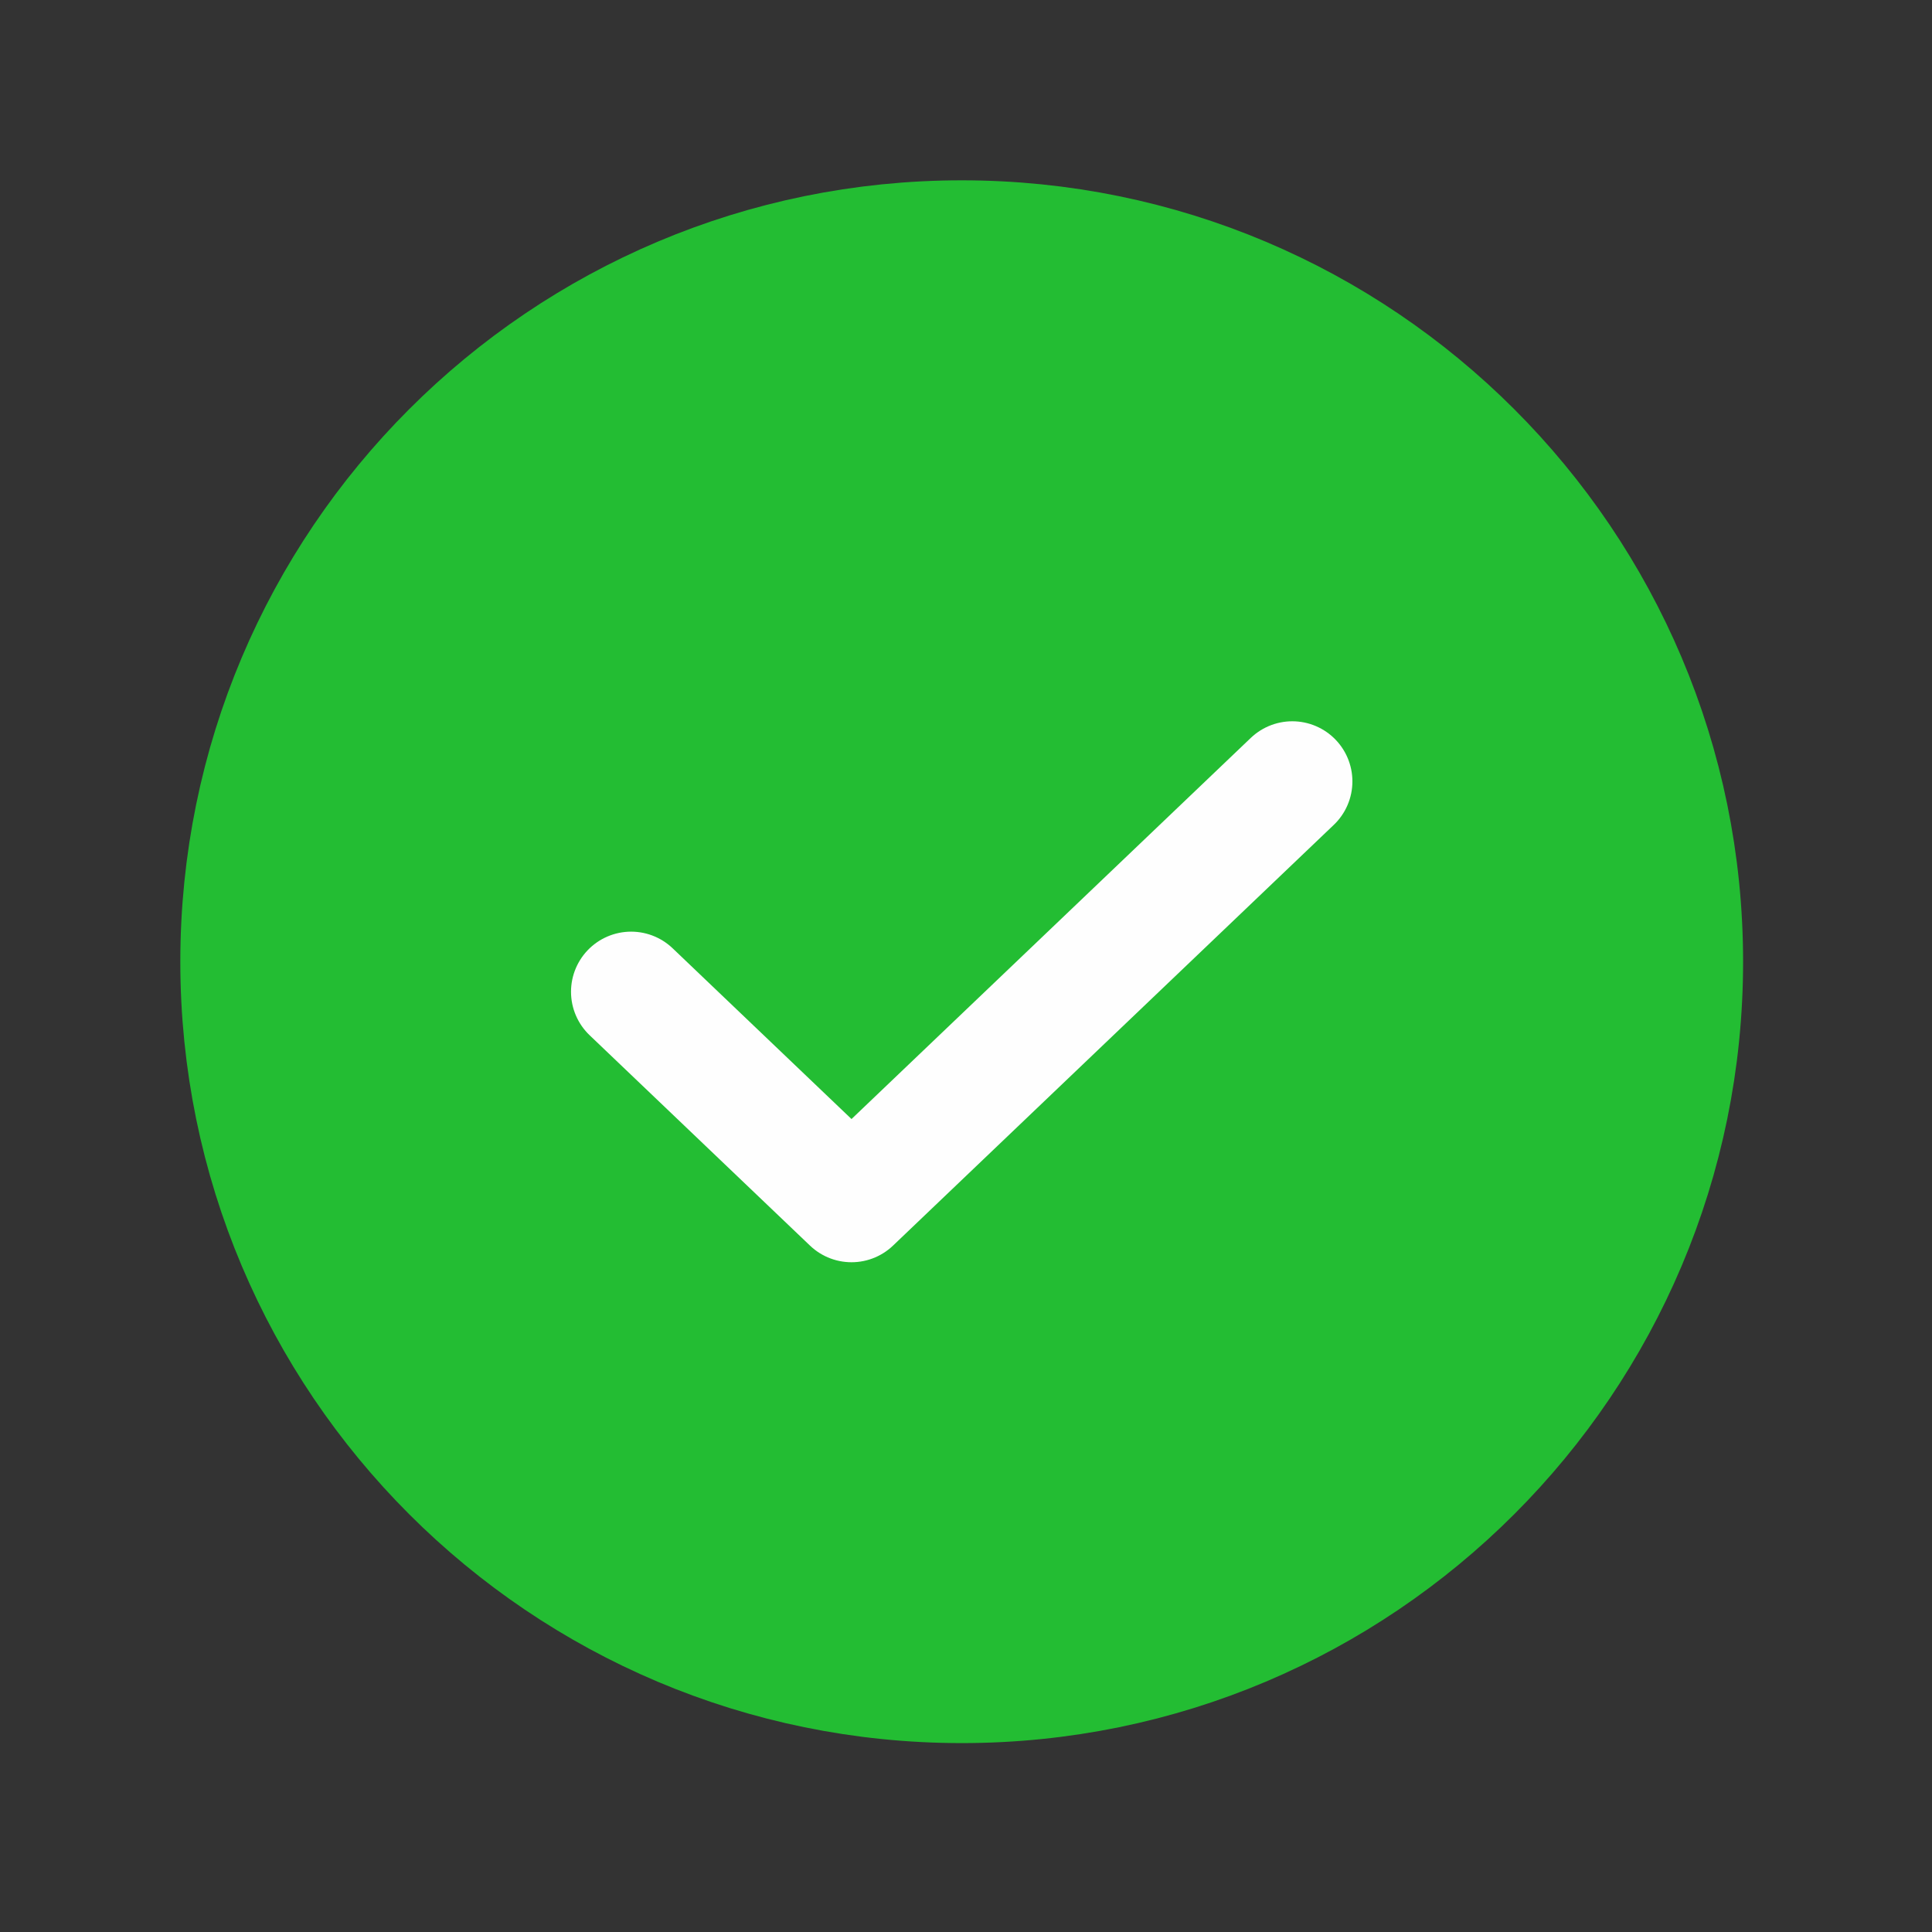
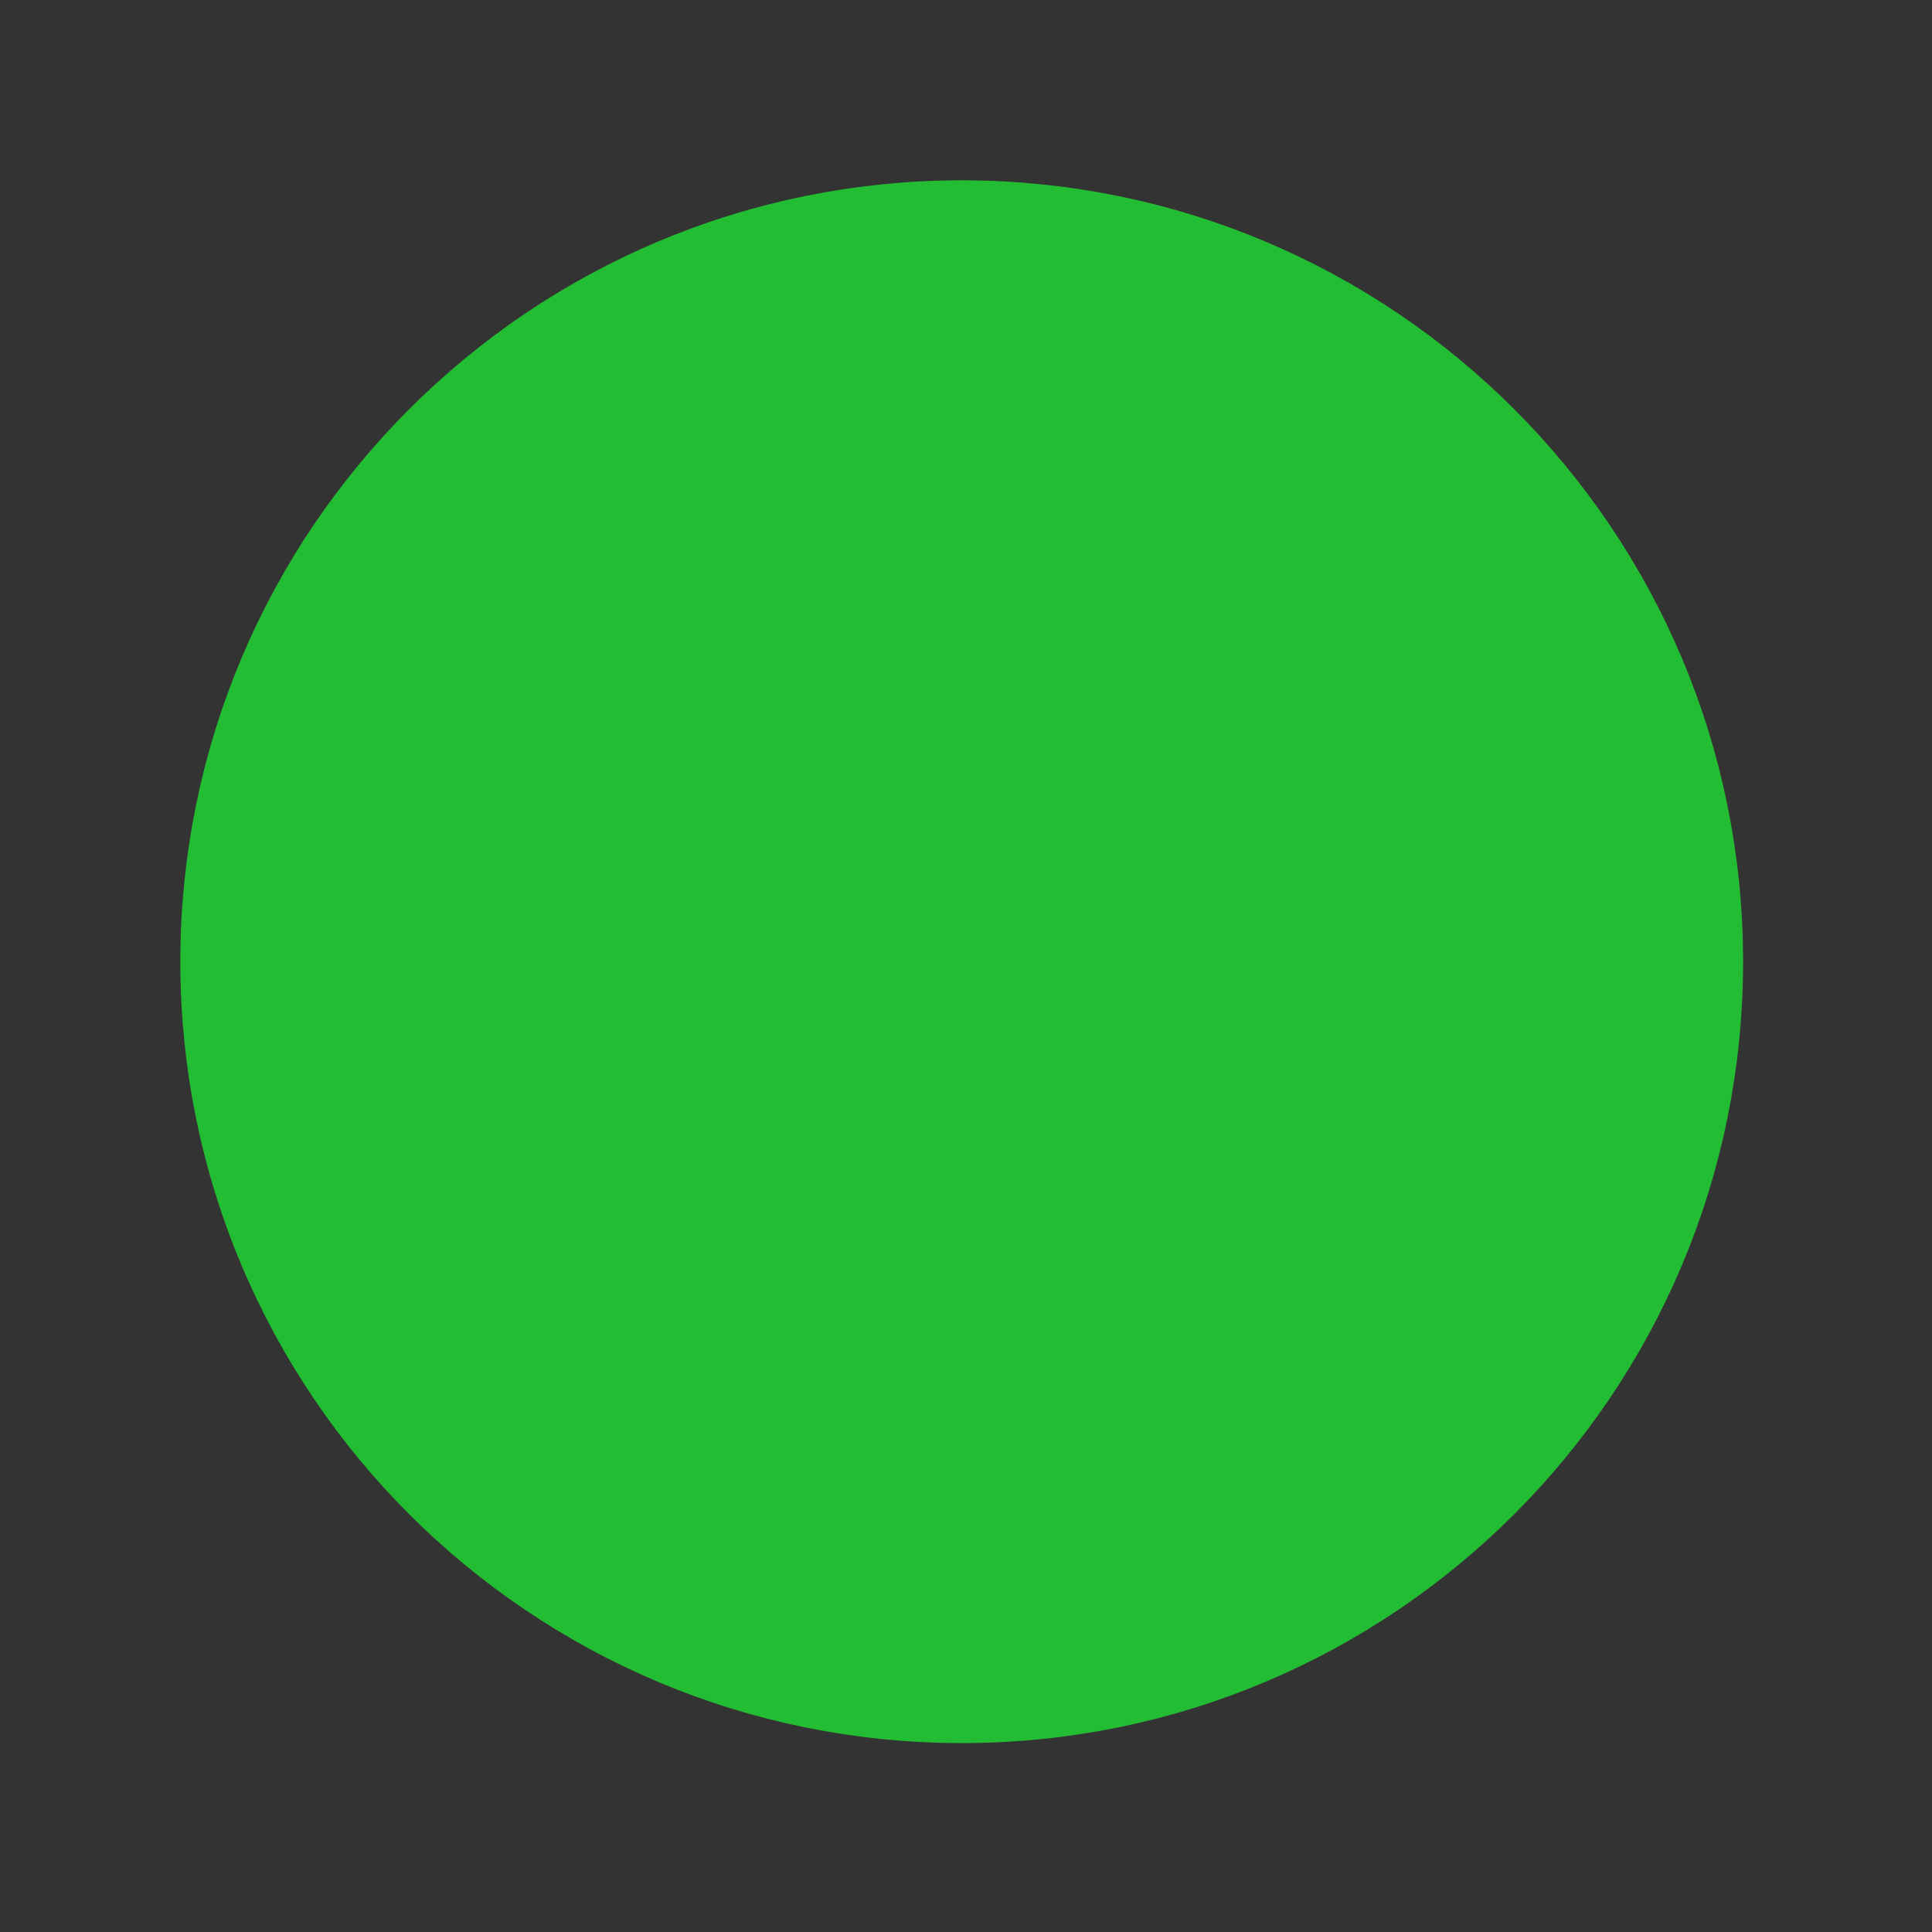
<svg xmlns="http://www.w3.org/2000/svg" width="27" height="27" viewBox="0 0 27 27" fill="none">
  <rect x="0" y="0" width="27" height="27" fill="#333333" stroke="none" />
  <path d="M13.44 23.52C19.007 23.52 23.52 19.007 23.52 13.44C23.52 7.873 19.007 3.36 13.44 3.36C7.873 3.36 3.36 7.873 3.36 13.44C3.36 19.007 7.873 23.52 13.44 23.52Z" fill="#23BD33" stroke="#23BD33" stroke-width="1.68" stroke-linecap="round" stroke-linejoin="round" />
-   <path d="M18.06 10.92L11.9 16.8L8.82 13.86" stroke="#FEFEFE" stroke-width="1.68" stroke-linecap="round" stroke-linejoin="round" />
</svg>